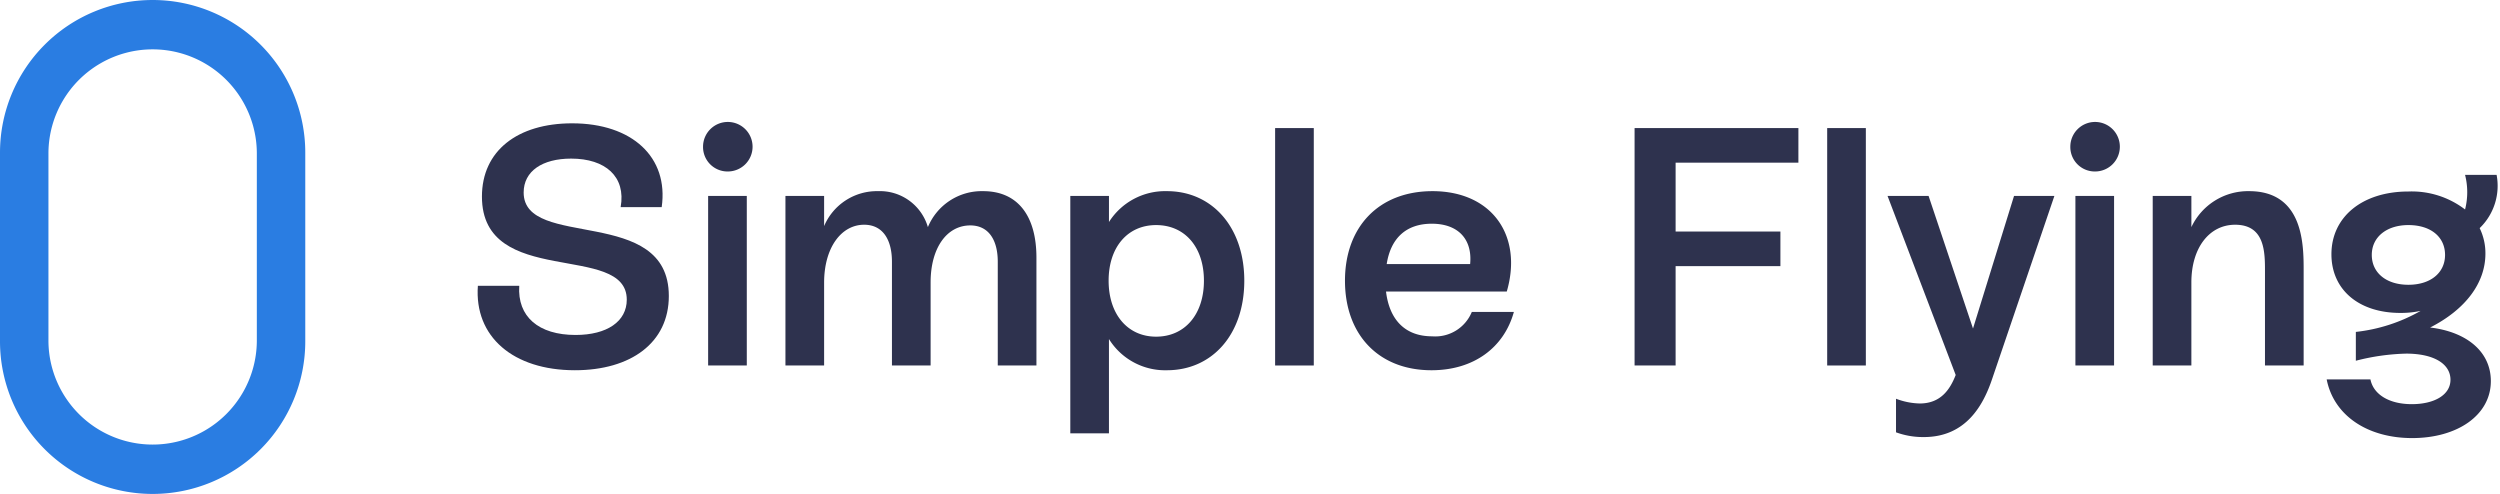
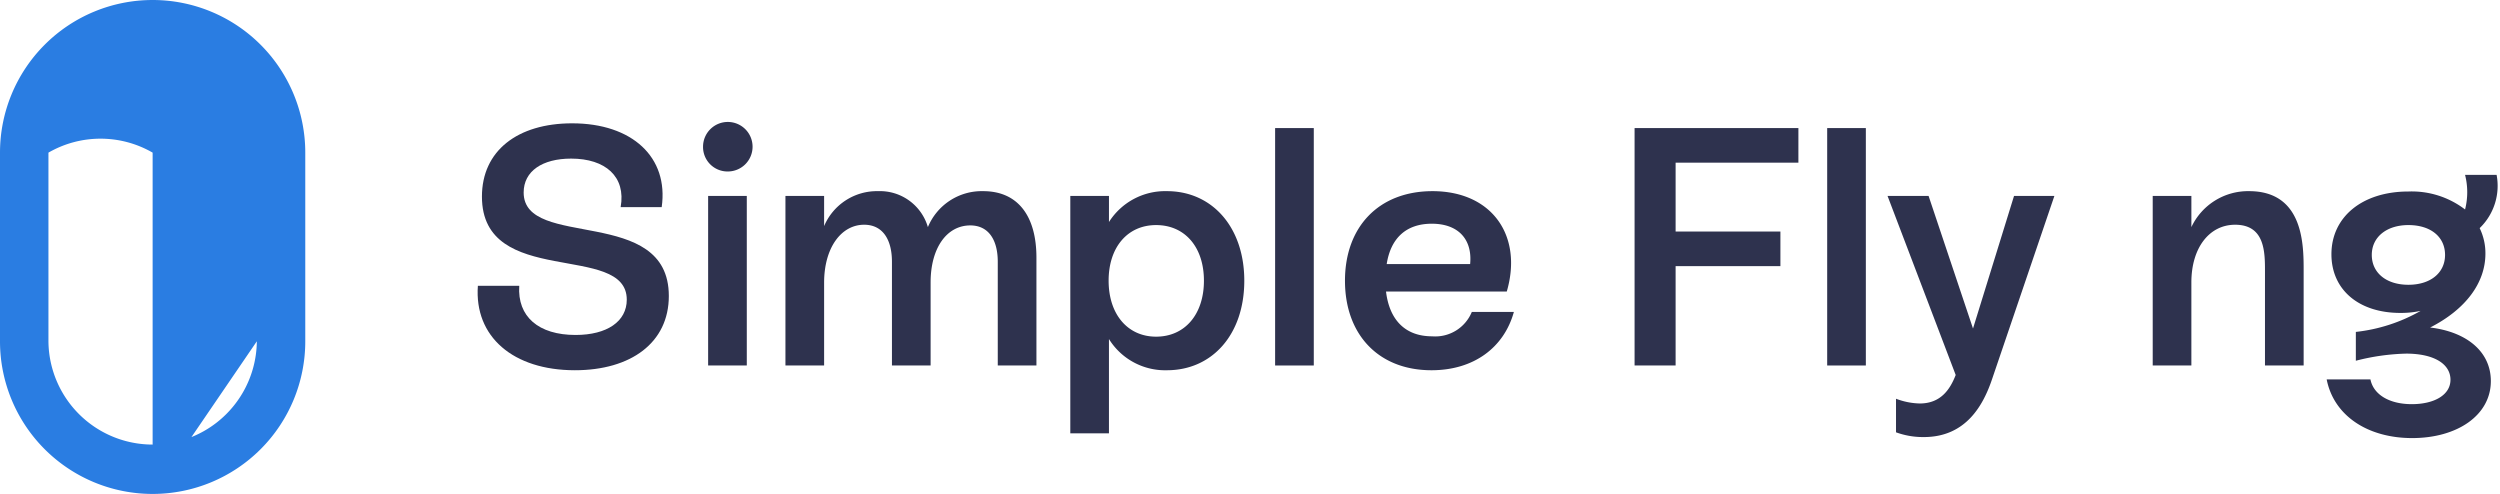
<svg xmlns="http://www.w3.org/2000/svg" id="Layer_1" data-name="Layer 1" viewBox="0 0 309.632 61.175" width="1200" height="237.09">
  <g>
-     <path id="type" d="M18.904,61.175h0A18.904,18.904,0,0,1,0,42.27V18.904A18.904,18.904,0,0,1,18.904,0h0A18.904,18.904,0,0,1,37.809,18.904V42.27A18.904,18.904,0,0,1,18.904,61.175ZM31.809,42.27V18.904A12.905,12.905,0,0,0,6,18.904V42.27a12.905,12.905,0,0,0,25.809,0Z" style="fill: #2a7de2" />
+     <path id="type" d="M18.904,61.175h0A18.904,18.904,0,0,1,0,42.27V18.904A18.904,18.904,0,0,1,18.904,0h0A18.904,18.904,0,0,1,37.809,18.904V42.27A18.904,18.904,0,0,1,18.904,61.175ZV18.904A12.905,12.905,0,0,0,6,18.904V42.27a12.905,12.905,0,0,0,25.809,0Z" style="fill: #2a7de2" />
    <path id="fullLogo" d="M59.186,35.395h5.125c-.252,3.823,2.395,6.091,6.973,6.091,3.907,0,6.343-1.68,6.343-4.369,0-7.183-17.938-1.344-17.938-12.77,0-5.671,4.411-9.073,11.174-9.073,7.435,0,11.972,4.201,11.09,10.376h-5.083c.672-3.78-1.89-6.007-6.133-6.007-3.57,0-5.881,1.554-5.881,4.201,0,7.141,17.98,1.512,17.98,12.812,0,5.797-4.705,9.199-11.636,9.199C63.555,45.855,58.724,41.696,59.186,35.395Z" style="fill: #2e324e" />
    <path id="fullLogo-2" data-name="fullLogo" d="M87.074,18.172a3.067,3.067,0,1,1,3.067,3.066A3.031,3.031,0,0,1,87.074,18.172Zm.63,27.095V24.263h4.789V45.267Z" style="fill: #2e324e" />
    <path id="fullLogo-3" data-name="fullLogo" d="M128.365,31.909V45.267h-4.789V32.413c0-2.688-1.134-4.495-3.402-4.495-2.898,0-4.915,2.772-4.915,7.057v10.292h-4.789V32.413c0-2.73-1.134-4.579-3.444-4.579-2.814,0-4.957,2.814-4.957,7.183v10.25H97.279V24.263h4.789V28.002a7.104,7.104,0,0,1,6.679-4.327,6.186,6.186,0,0,1,6.175,4.453,7.216,7.216,0,0,1,6.847-4.453C126.096,23.675,128.365,26.784,128.365,31.909Z" style="fill: #2e324e" />
    <path id="fullLogo-4" data-name="fullLogo" d="M154.109,34.765c0,6.679-3.991,11.09-9.578,11.09a8.184,8.184,0,0,1-7.184-3.864V53.669H132.56V24.263h4.788V27.498a8.24,8.24,0,0,1,7.184-3.823C150.119,23.675,154.109,28.128,154.109,34.765Zm-4.999,0c0-4.159-2.353-6.889-5.923-6.889-3.529,0-5.881,2.73-5.881,6.889s2.353,6.931,5.881,6.931C146.758,41.696,149.11,38.924,149.11,34.765Z" style="fill: #2e324e" />
    <path id="fullLogo-5" data-name="fullLogo" d="M157.927,45.267V15.862h4.789V45.267Z" style="fill: #2e324e" />
    <path id="fullLogo-6" data-name="fullLogo" d="M187.499,38.63c-1.218,4.411-4.957,7.225-10.208,7.225-6.553,0-10.712-4.411-10.712-11.09s4.201-11.09,10.838-11.09c7.394,0,11.216,5.545,9.2,12.434H171.662c.42,3.487,2.353,5.545,5.713,5.545A4.894,4.894,0,0,0,182.29,38.63ZM171.746,32.707H182.08c.294-3.025-1.429-4.999-4.747-4.999C174.182,27.708,172.25,29.472,171.746,32.707Z" style="fill: #2e324e" />
    <path id="fullLogo-7" data-name="fullLogo" d="M222.736,20.146h-15.207v8.528h12.98V32.959H207.529V45.267h-5.082V15.862h20.29Z" style="fill: #2e324e" />
    <path id="fullLogo-8" data-name="fullLogo" d="M226.302,45.267V15.862H231.09V45.267Z" style="fill: #2e324e" />
    <path id="fullLogo-9" data-name="fullLogo" d="M249.445,24.263h4.998l-7.687,22.6c-1.092,3.277-3.235,7.268-8.486,7.268a9.748,9.748,0,0,1-3.444-.588V49.384a8.711,8.711,0,0,0,2.94.588c2.647,0,3.781-1.807,4.453-3.529l-8.443-22.18h5.083l5.503,16.425Z" style="fill: #2e324e" />
-     <path id="fullLogo-10" data-name="fullLogo" d="M256.415,18.172a3.067,3.067,0,1,1,3.067,3.066A3.03,3.03,0,0,1,256.415,18.172Zm.63,27.095V24.263h4.789V45.267Z" style="fill: #2e324e" />
    <path id="fullLogo-11" data-name="fullLogo" d="M285.313,33.505V45.267h-4.789V33.631c0-2.394,0-5.797-3.697-5.797-3.192,0-5.419,2.856-5.419,7.141v10.292H266.62V24.263h4.789v3.865a7.756,7.756,0,0,1,7.142-4.453C285.313,23.675,285.313,30.355,285.313,33.505Z" style="fill: #2e324e" />
    <path id="fullLogo-12" data-name="fullLogo" d="M308.498,47.199c0,4.201-4.117,7.058-9.746,7.058-5.503,0-9.704-2.772-10.586-7.268h5.419c.378,1.891,2.352,3.067,5.125,3.067s4.788-1.134,4.788-3.025-1.932-3.234-5.503-3.234a27.367,27.367,0,0,0-6.217.882V41.108a20.696,20.696,0,0,0,8.024-2.604,11.641,11.641,0,0,1-2.521.252c-5.125,0-8.527-2.857-8.527-7.267,0-4.621,3.823-7.771,9.536-7.771a10.862,10.862,0,0,1,7.015,2.227,8.69,8.69,0,0,0,0-4.285h3.907a7.272,7.272,0,0,1-2.1,6.595,7.091,7.091,0,0,1,.714,3.151c0,3.654-2.478,6.931-6.847,9.157C305.557,41.108,308.498,43.587,308.498,47.199ZM298.29,35.27c2.73,0,4.537-1.471,4.537-3.697S301.062,27.876,298.29,27.876c-2.688,0-4.537,1.47-4.537,3.697S295.559,35.27,298.29,35.27Z" style="fill: #2e324e" />
  </g>
</svg>